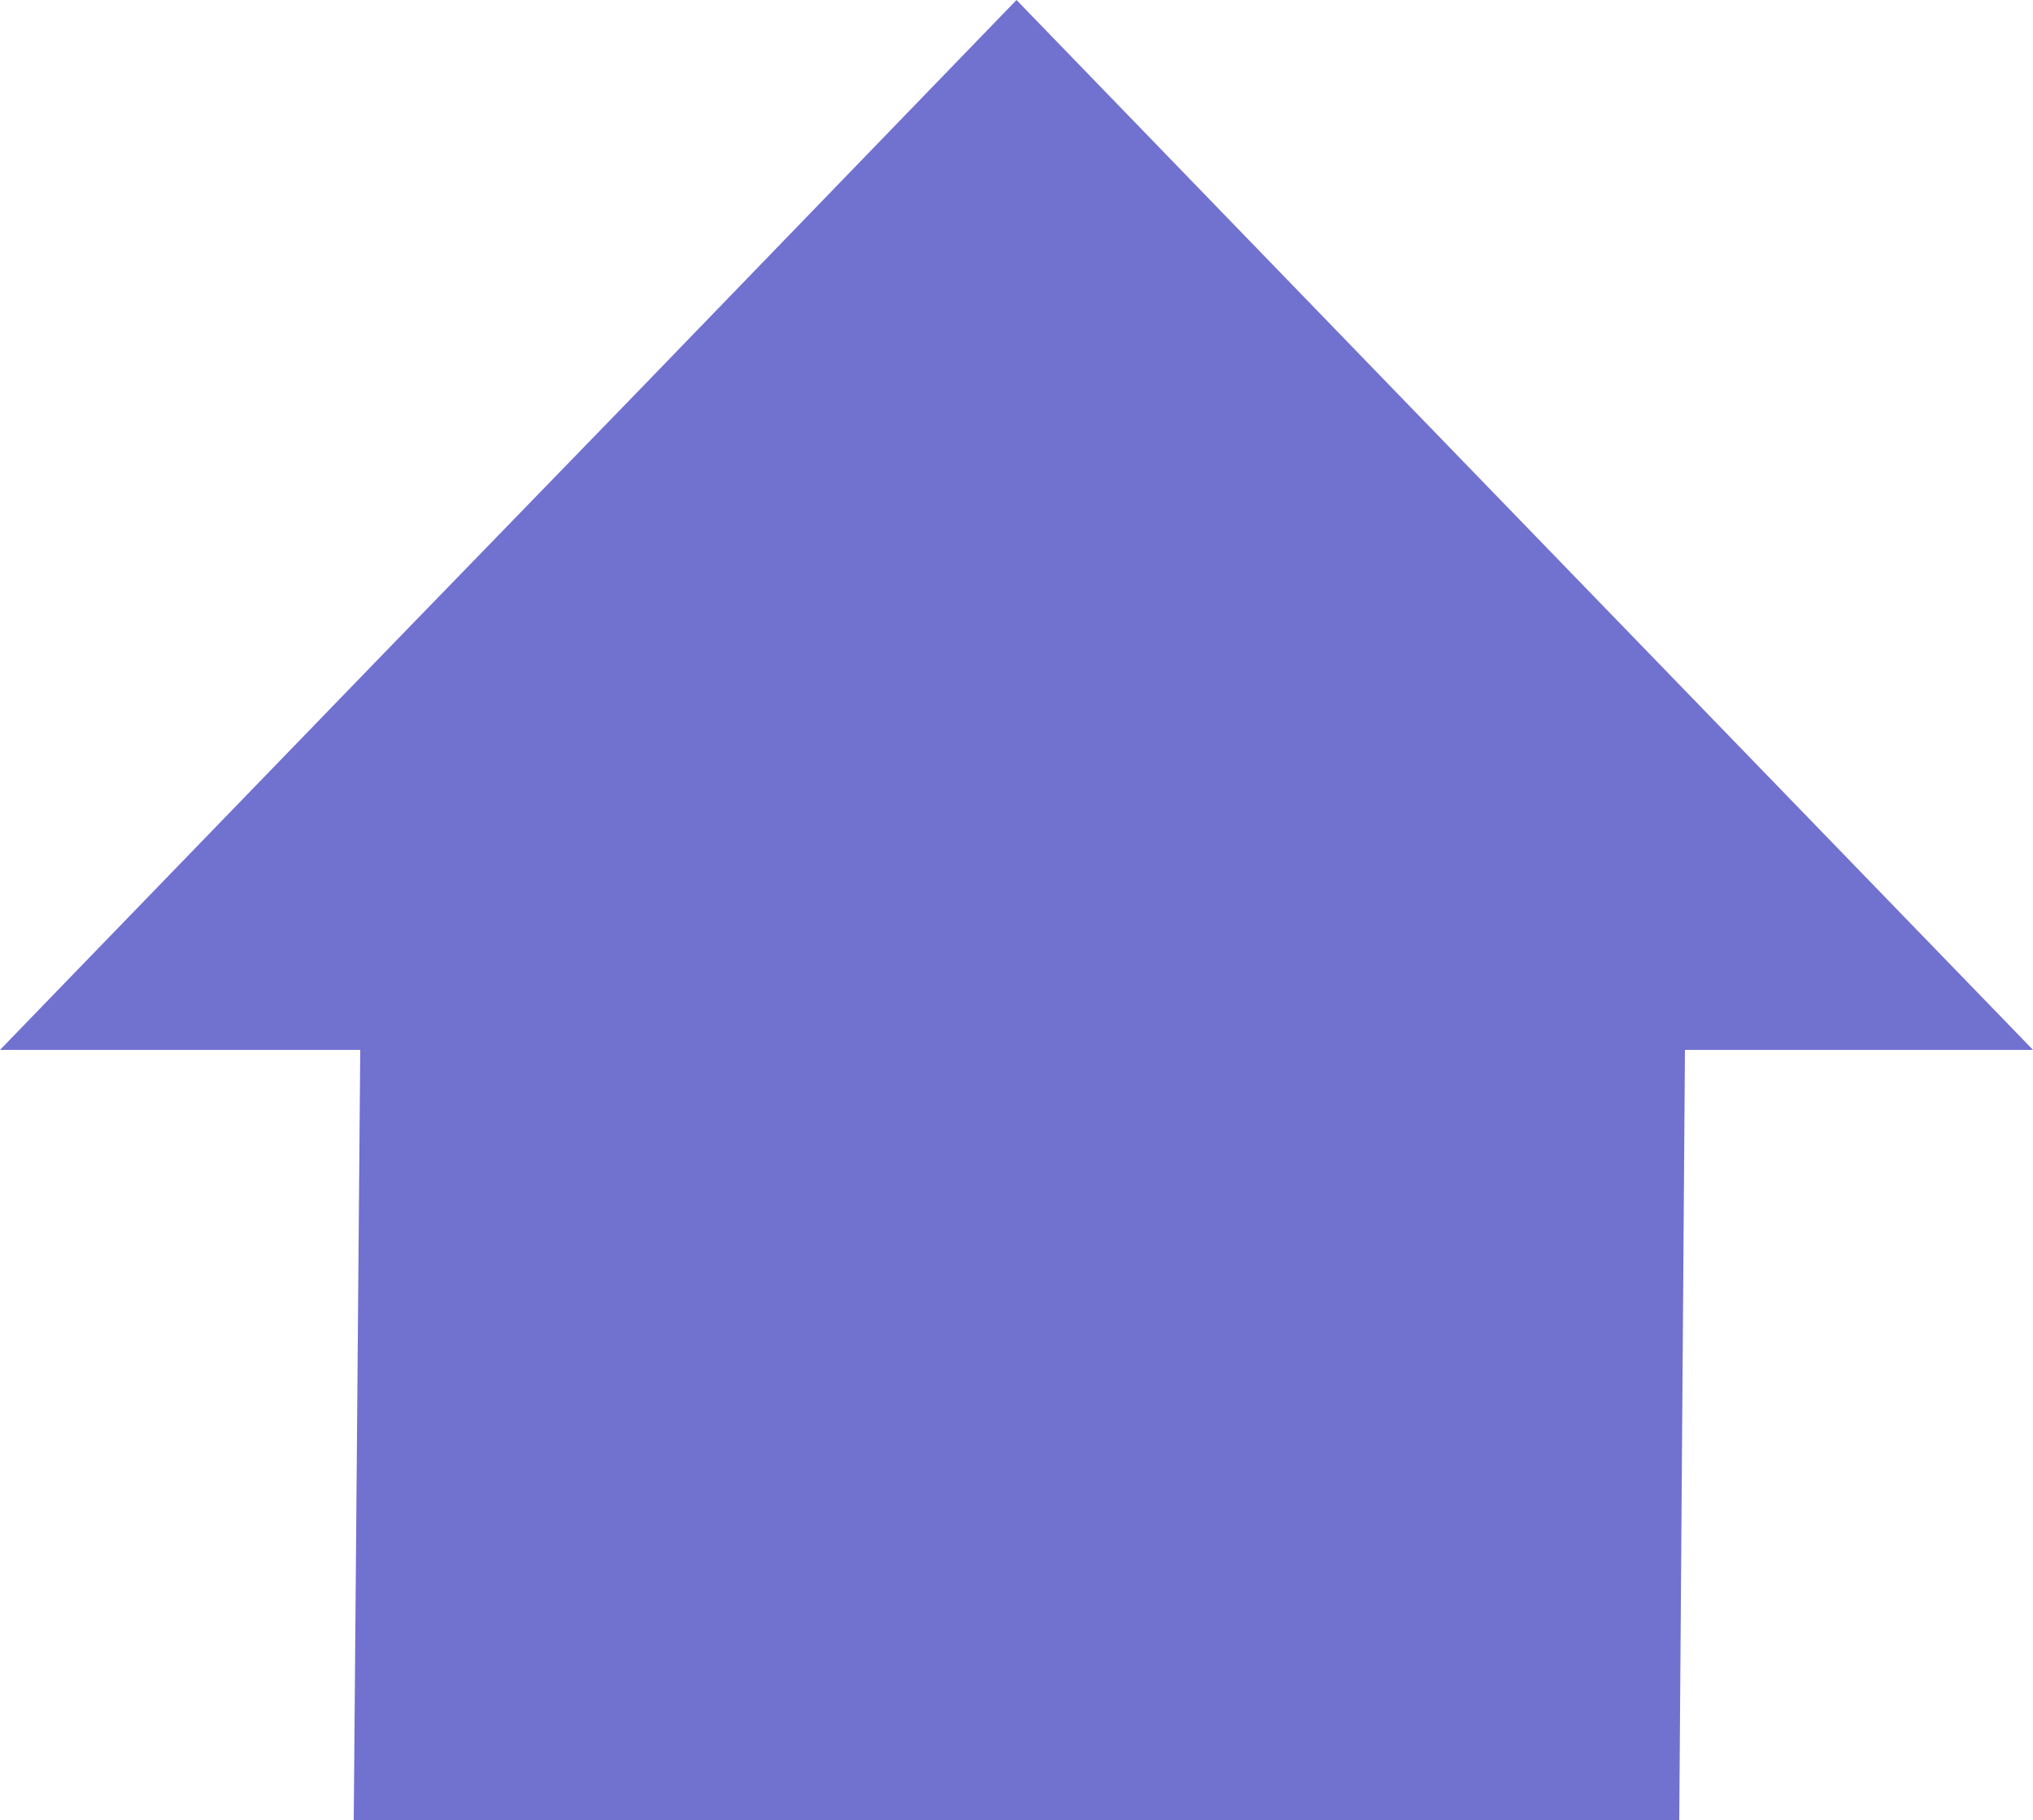
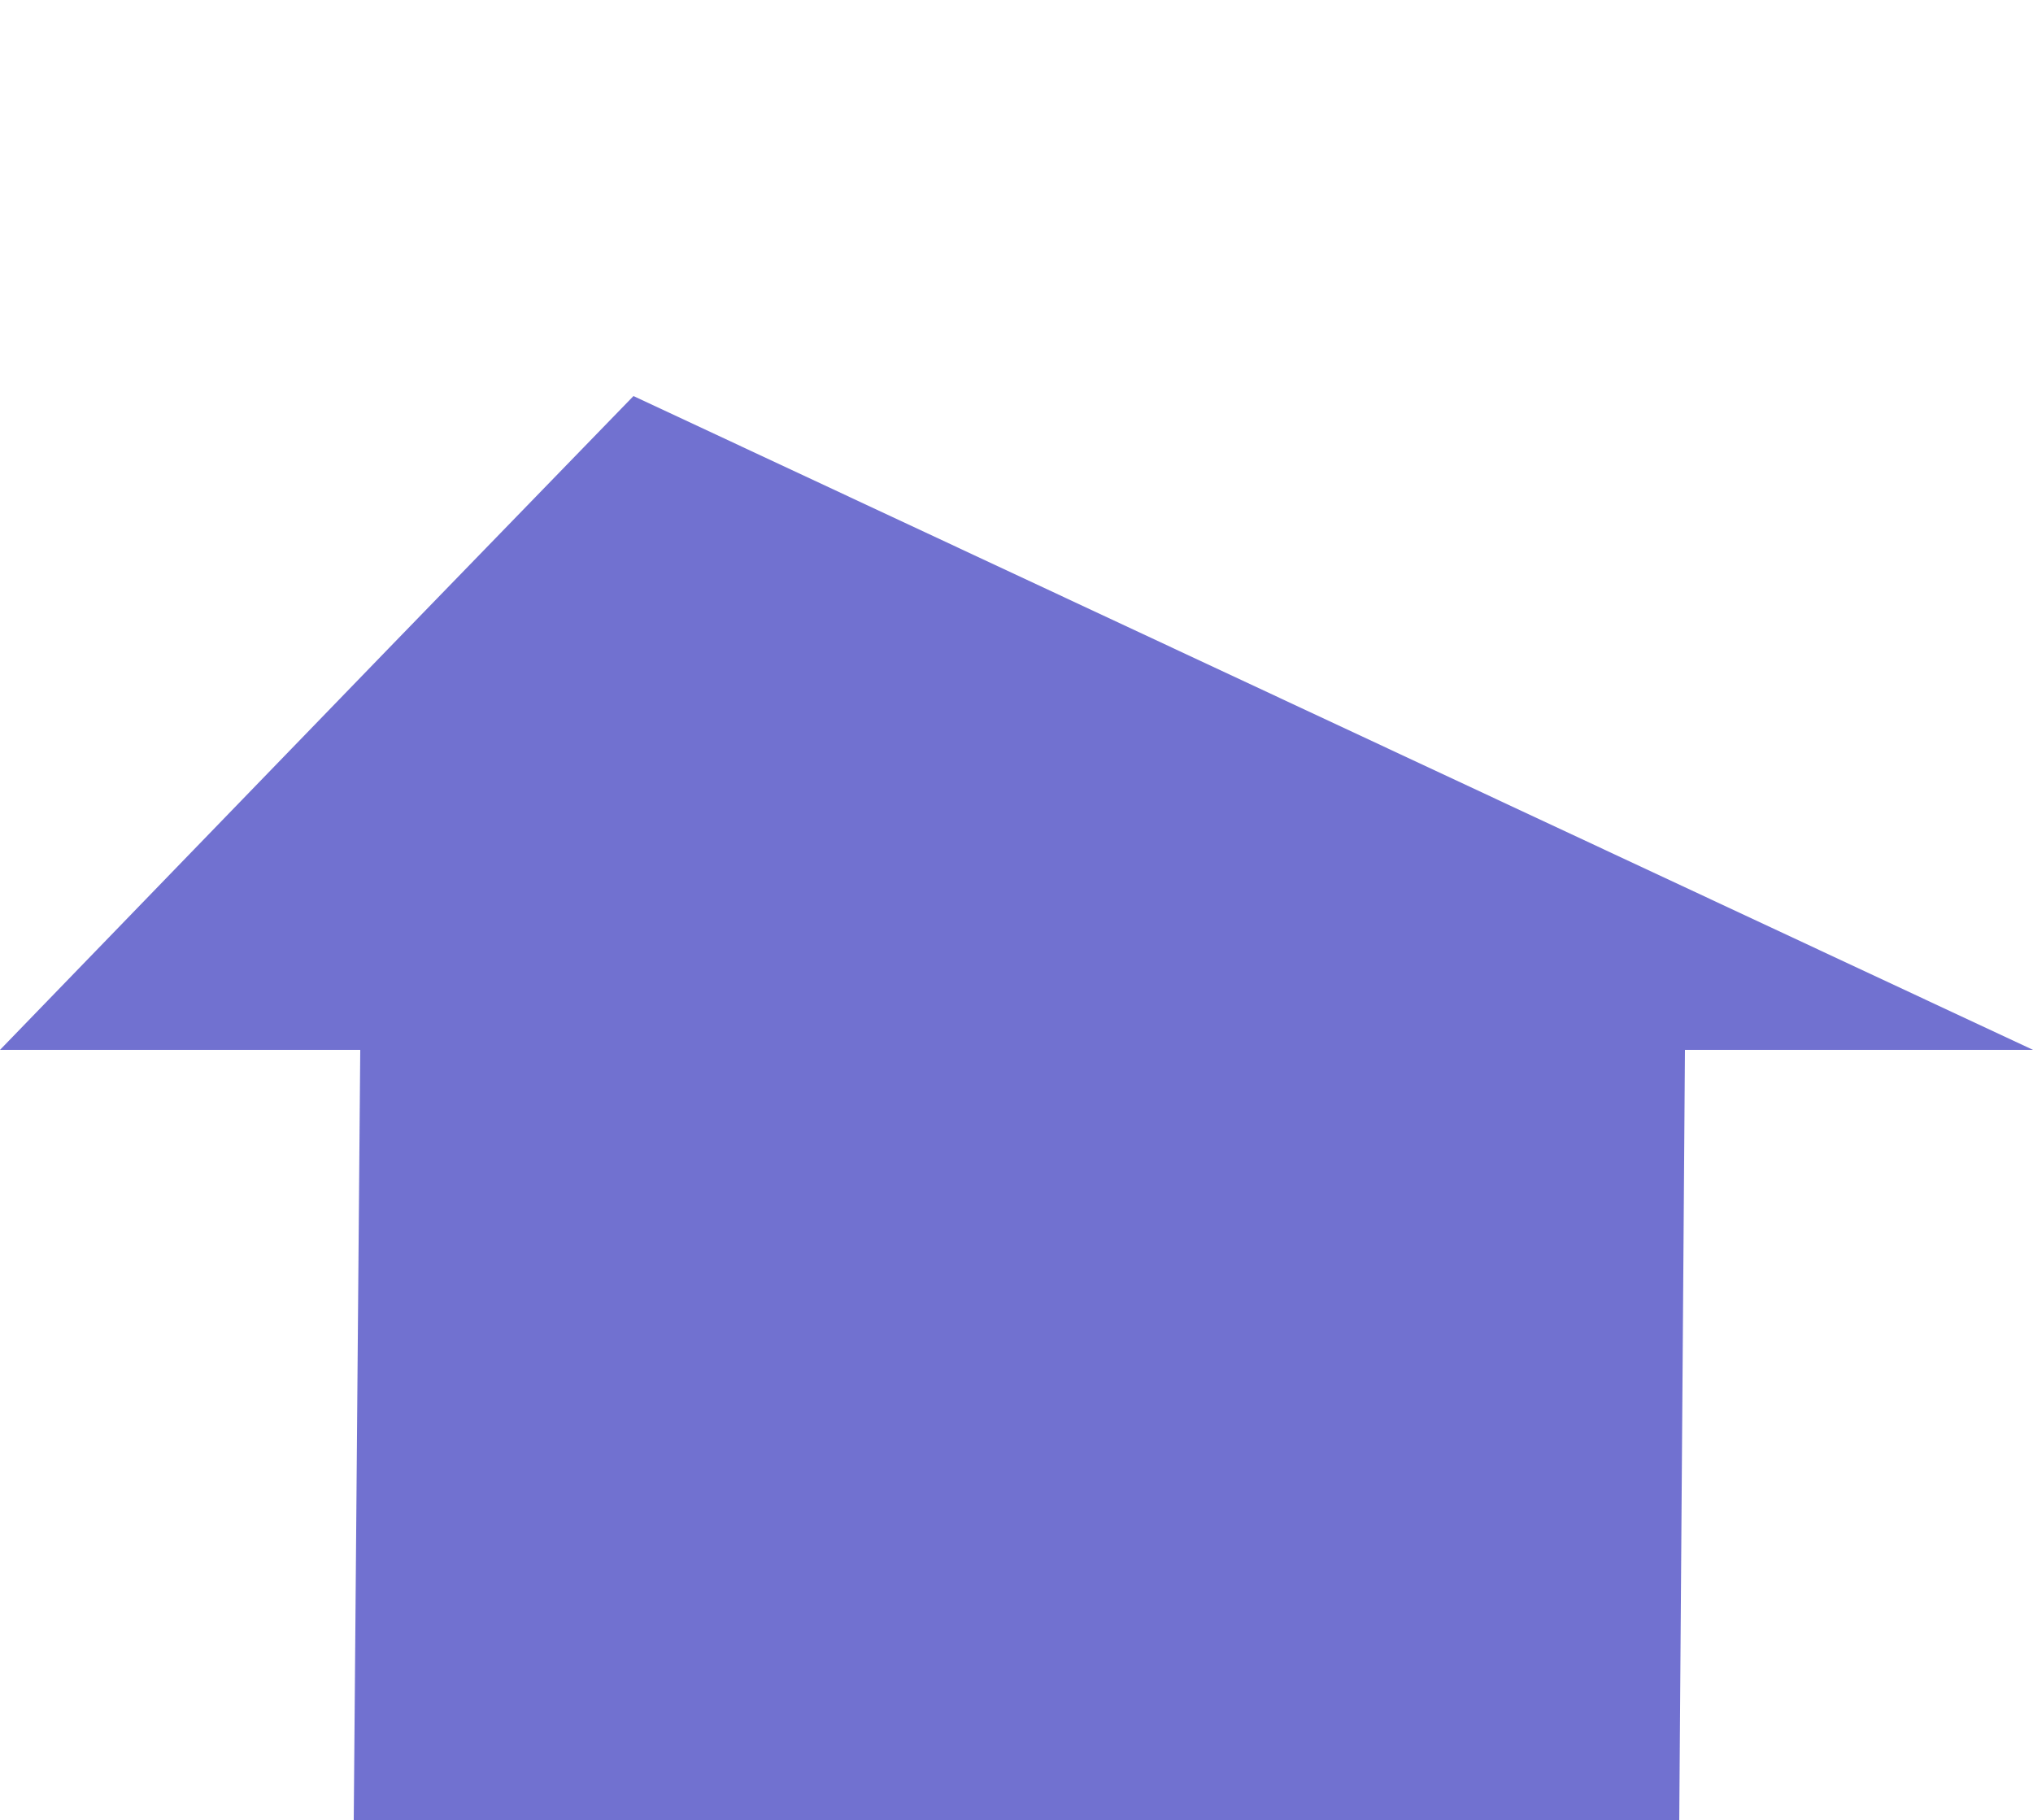
<svg xmlns="http://www.w3.org/2000/svg" id="_лой_2" viewBox="0 0 25 22.38">
  <defs>
    <style>.cls-1{fill:#7171d0;fill-rule:evenodd;}</style>
  </defs>
  <g id="_лой_1-2">
-     <path class="cls-1" d="M20.65,22.38l.07-9.47h4.28C16.67,4.31,18.59,6.29,12.5,0L7.79,4.87l-2.95,3.04L0,12.91H4.43l-.08,9.47H20.65Z" />
+     <path class="cls-1" d="M20.65,22.38l.07-9.47h4.28L7.79,4.87l-2.95,3.04L0,12.91H4.43l-.08,9.47H20.65Z" />
  </g>
</svg>